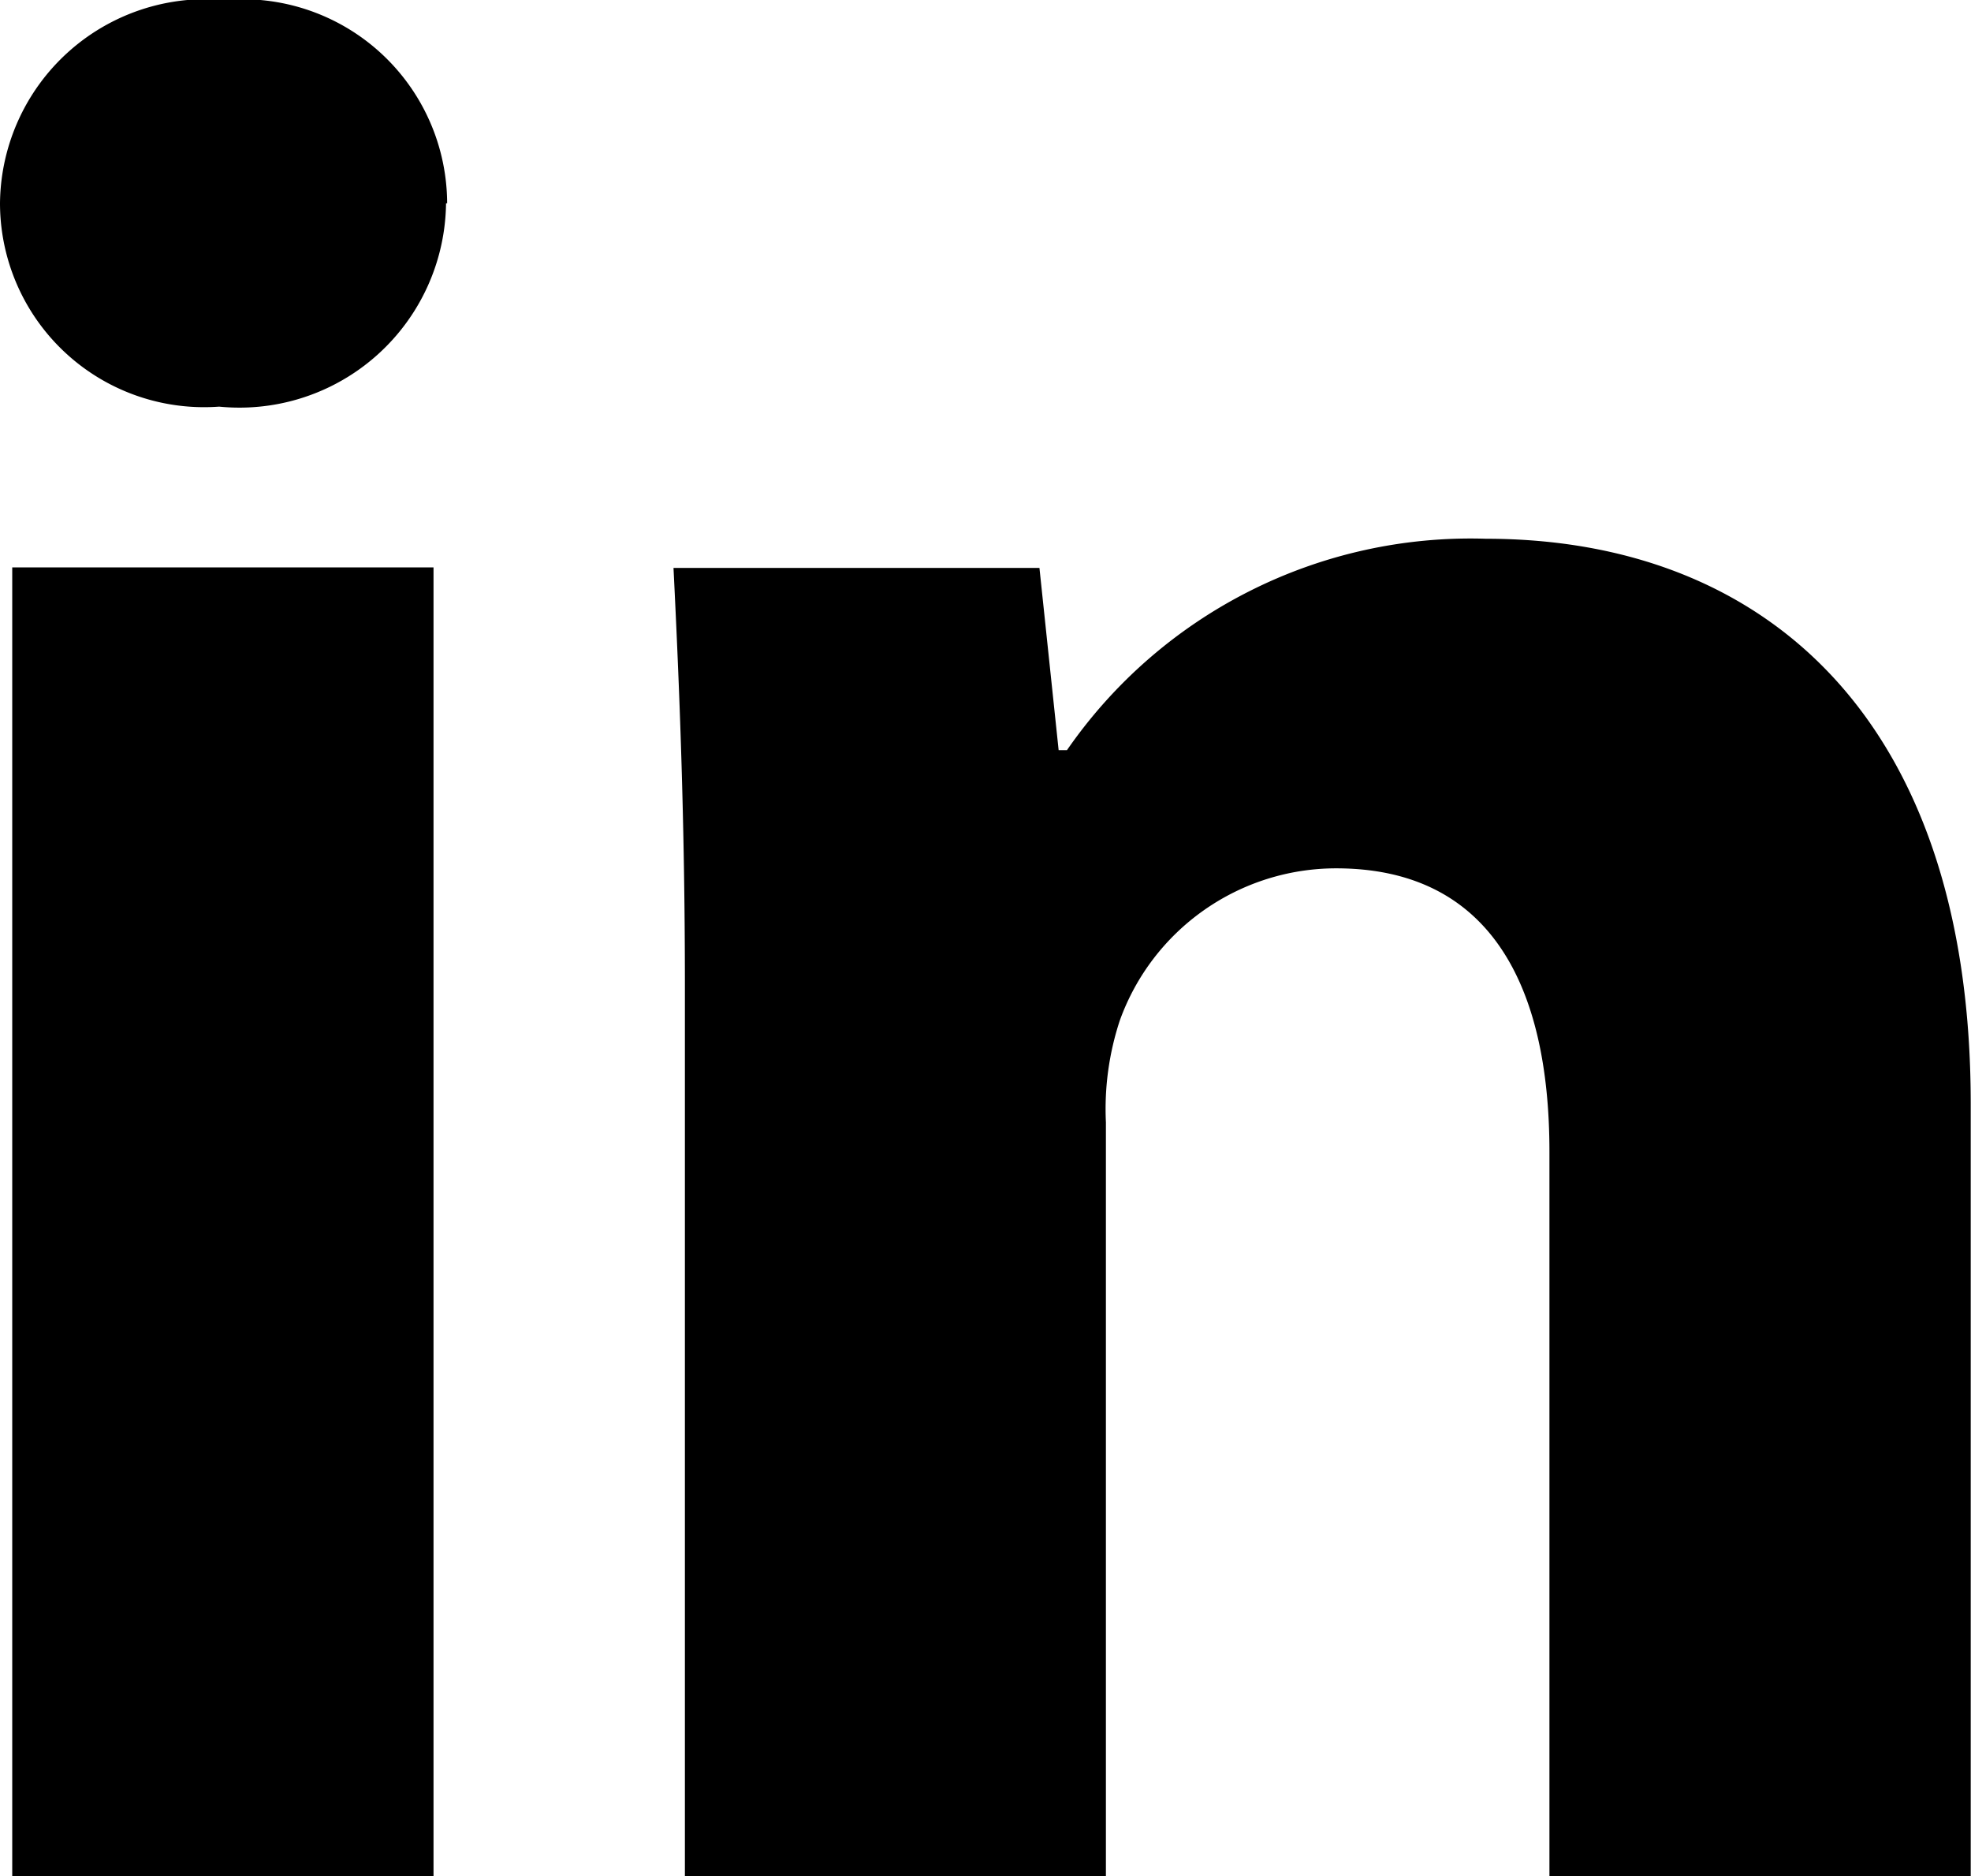
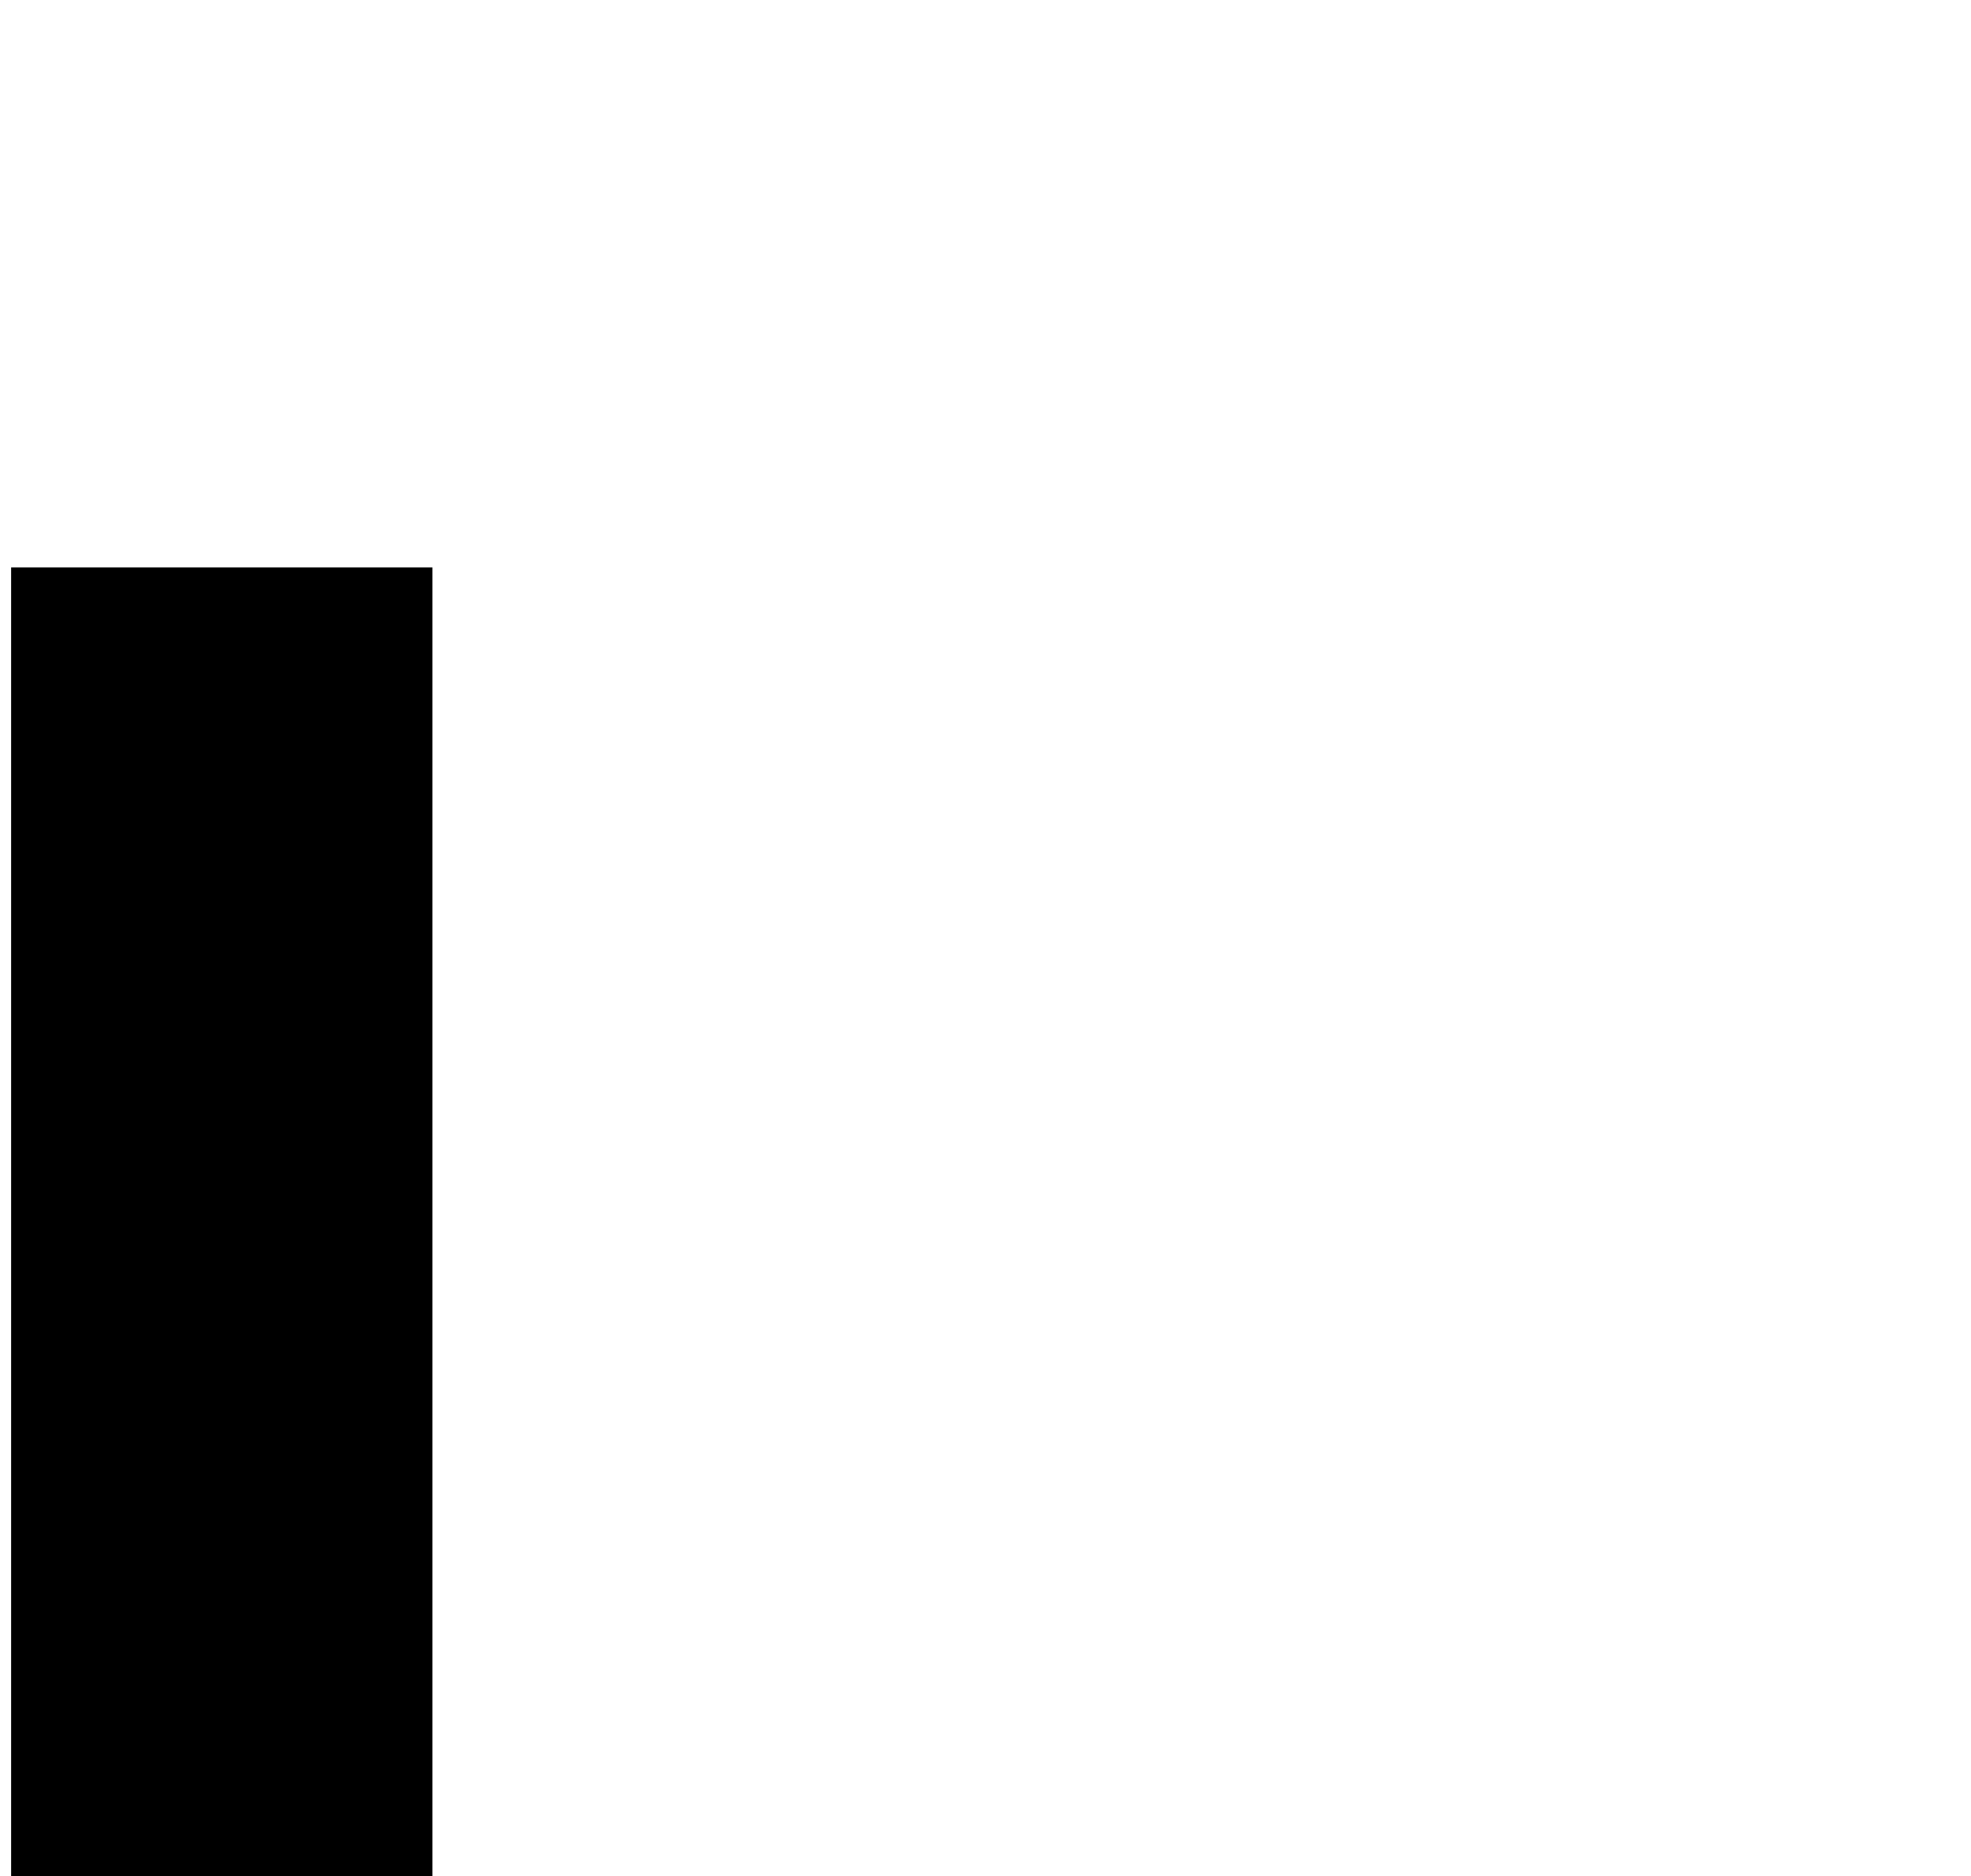
<svg xmlns="http://www.w3.org/2000/svg" width="7.088" height="6.746" viewBox="0 0 7.088 6.746">
  <g id="Group_7486" data-name="Group 7486" transform="translate(0)">
-     <path id="Path_9" data-name="Path 9" d="M-801.409,177.872a.743.743,0,0,1-.816.731.734.734,0,0,1-.788-.731.741.741,0,0,1,.808-.731.736.736,0,0,1,.8.731m-1.564,1.309h1.515v4.706h-1.515Z" transform="translate(803.013 -177.141)" />
-     <path id="Path_10" data-name="Path 10" d="M-797.623,183.021c0-.588-.02-1.078-.041-1.5h1.316l.069.655h.03a1.765,1.765,0,0,1,1.506-.76c1,0,1.744.644,1.744,2.031v2.781h-1.515v-2.608c0-.606-.219-1.019-.767-1.019a.827.827,0,0,0-.778.547,1.015,1.015,0,0,0-.05.366v2.713h-1.514Z" transform="translate(800.086 -179.479)" />
+     <path id="Path_9" data-name="Path 9" d="M-801.409,177.872m-1.564,1.309h1.515v4.706h-1.515Z" transform="translate(803.013 -177.141)" />
  </g>
</svg>